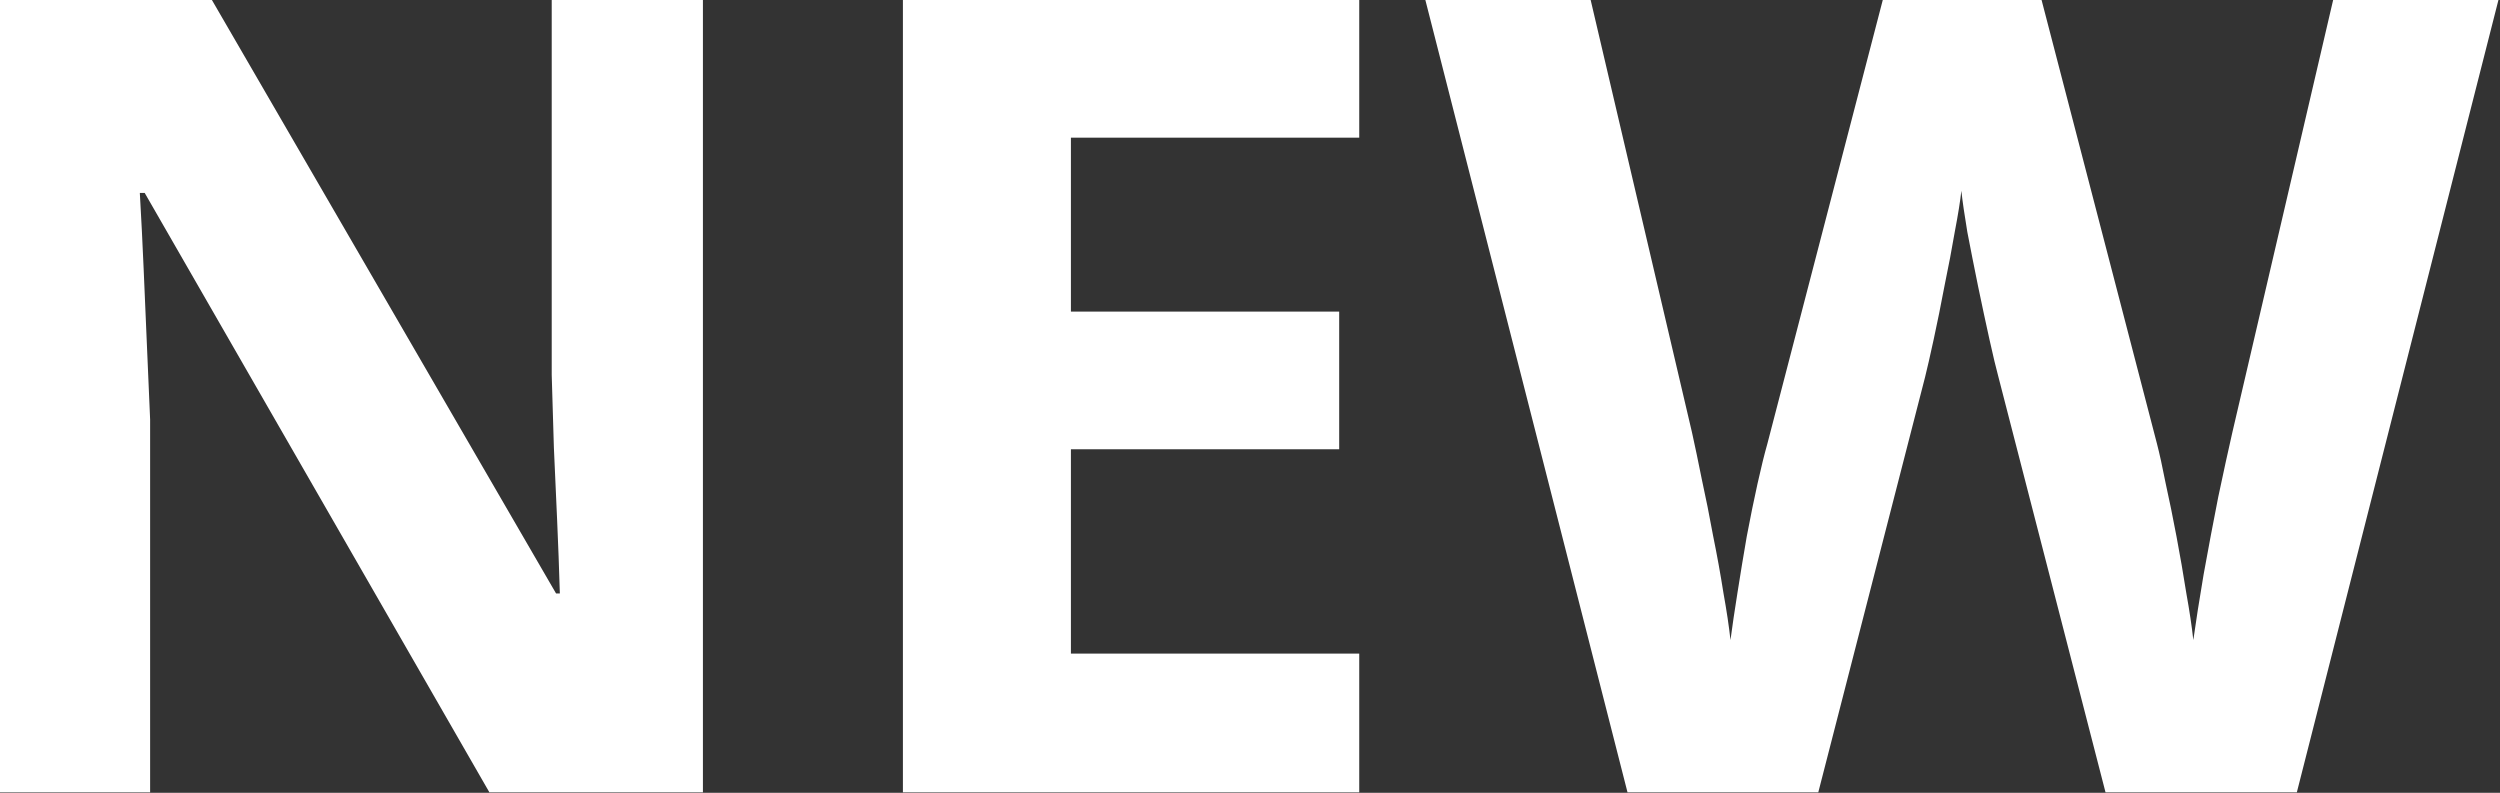
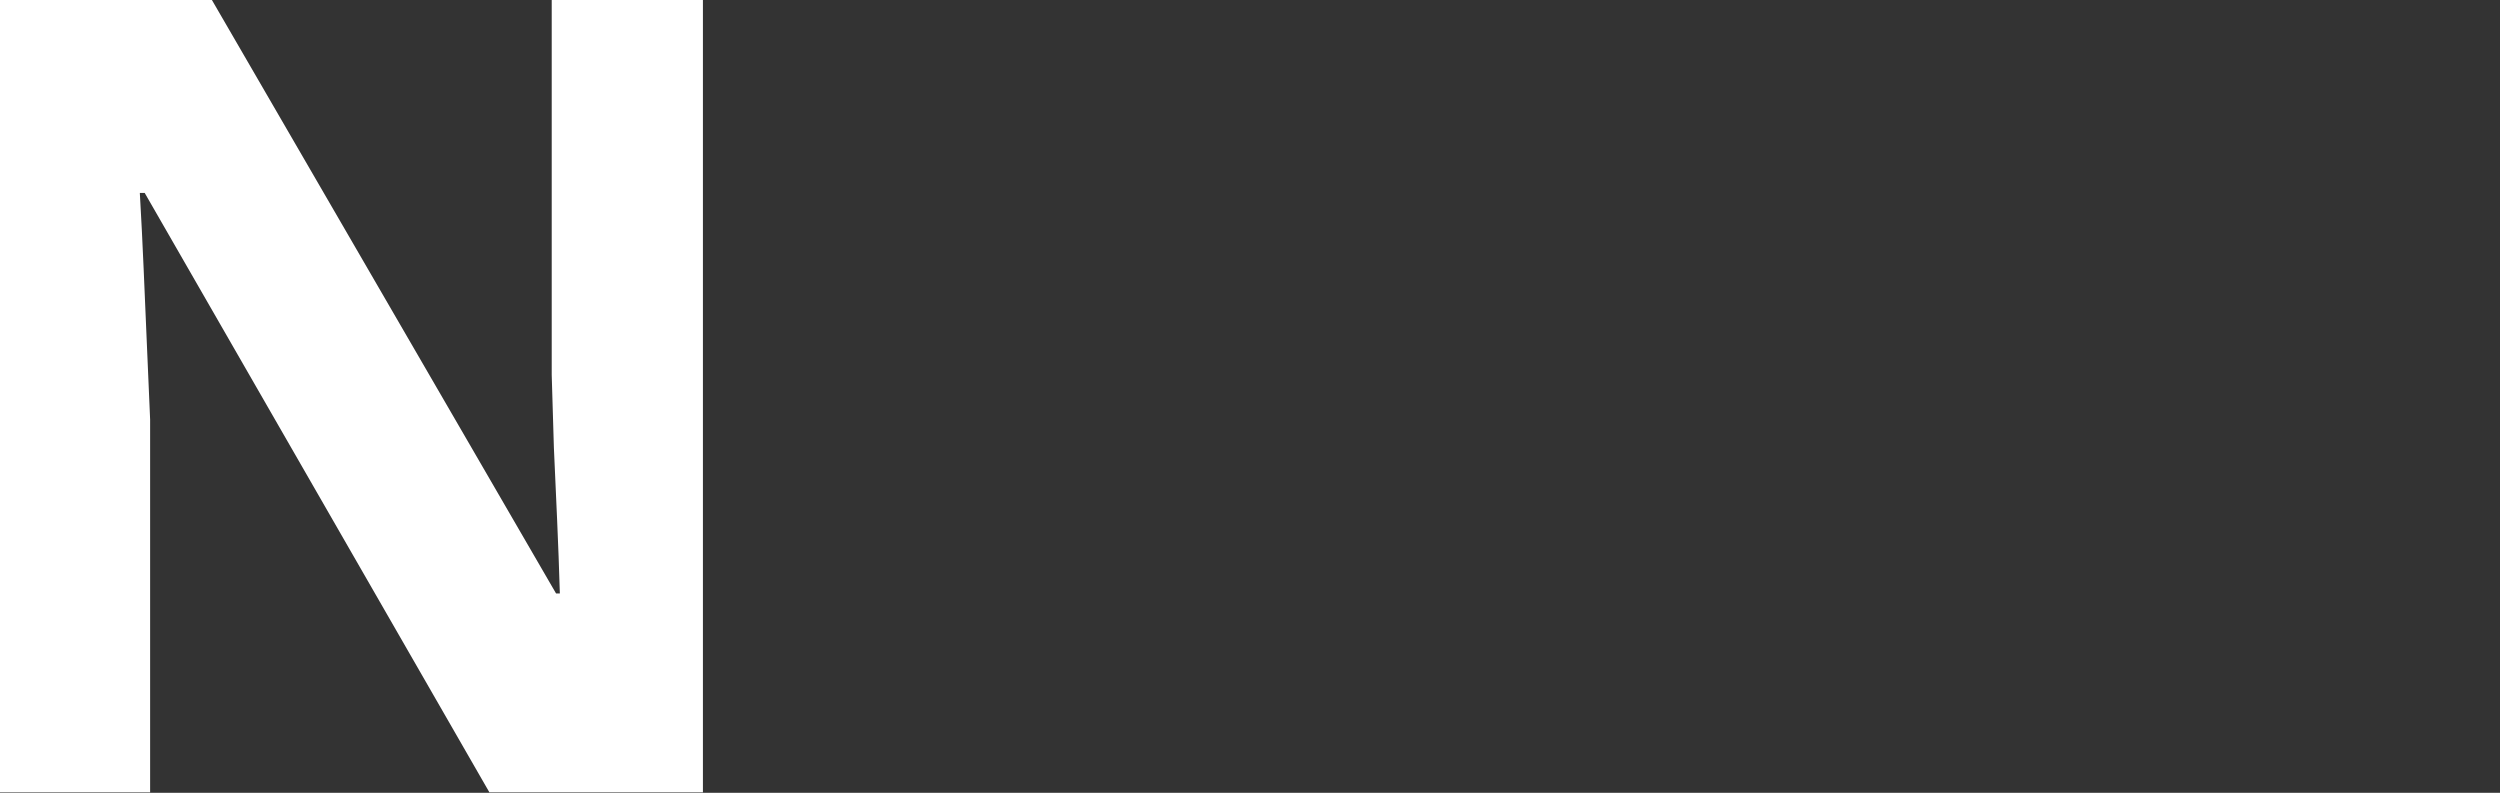
<svg xmlns="http://www.w3.org/2000/svg" width="473" height="150" viewBox="0 0 473 150" fill="none">
  <rect x="0" y="0" width="473" height="150" fill="#333333" stroke="none" />
  <path d="M132.993 149.912H92.593L27.378 36.504H26.455C26.729 41.221 26.968 45.972 27.173 50.757C27.378 55.542 27.583 60.327 27.788 65.112C27.993 69.829 28.198 74.58 28.403 79.365V149.912H0V0H40.093L105.205 112.28H105.923C105.786 107.632 105.615 103.018 105.41 98.438C105.205 93.857 105 89.277 104.795 84.697C104.658 80.117 104.521 75.537 104.385 70.957V0H132.993V149.912Z" fill="white" />
-   <path d="M257.168 149.912H170.83V0H257.168V26.045H202.617V58.96H253.374V85.005H202.617V123.662H257.168V149.912Z" fill="white" />
-   <path d="M472.705 0L434.561 149.912H398.364L378.062 71.162C377.651 69.658 377.104 67.368 376.421 64.292C375.737 61.216 375.02 57.866 374.268 54.243C373.516 50.552 372.832 47.1 372.217 43.887C371.67 40.605 371.294 38.008 371.089 36.094C370.884 38.008 370.474 40.571 369.858 43.784C369.312 46.997 368.662 50.415 367.91 54.038C367.227 57.661 366.543 61.045 365.859 64.189C365.176 67.334 364.629 69.727 364.219 71.367L344.019 149.912H307.925L269.678 0H300.952L320.127 81.826C320.674 84.287 321.289 87.227 321.973 90.644C322.725 94.062 323.442 97.651 324.126 101.411C324.878 105.103 325.527 108.691 326.074 112.178C326.689 115.596 327.134 118.569 327.407 121.099C327.749 118.501 328.193 115.493 328.74 112.075C329.287 108.589 329.868 105.068 330.483 101.514C331.167 97.891 331.851 94.541 332.534 91.465C333.218 88.389 333.833 85.894 334.38 83.98L356.221 0H386.265L408.105 83.98C408.584 85.825 409.131 88.32 409.746 91.465C410.43 94.541 411.113 97.891 411.797 101.514C412.48 105.137 413.096 108.691 413.643 112.178C414.258 115.596 414.702 118.569 414.976 121.099C415.454 117.681 416.104 113.545 416.924 108.691C417.812 103.77 418.735 98.882 419.692 94.028C420.718 89.175 421.606 85.107 422.358 81.826L441.431 0H472.705Z" fill="white" />
</svg>